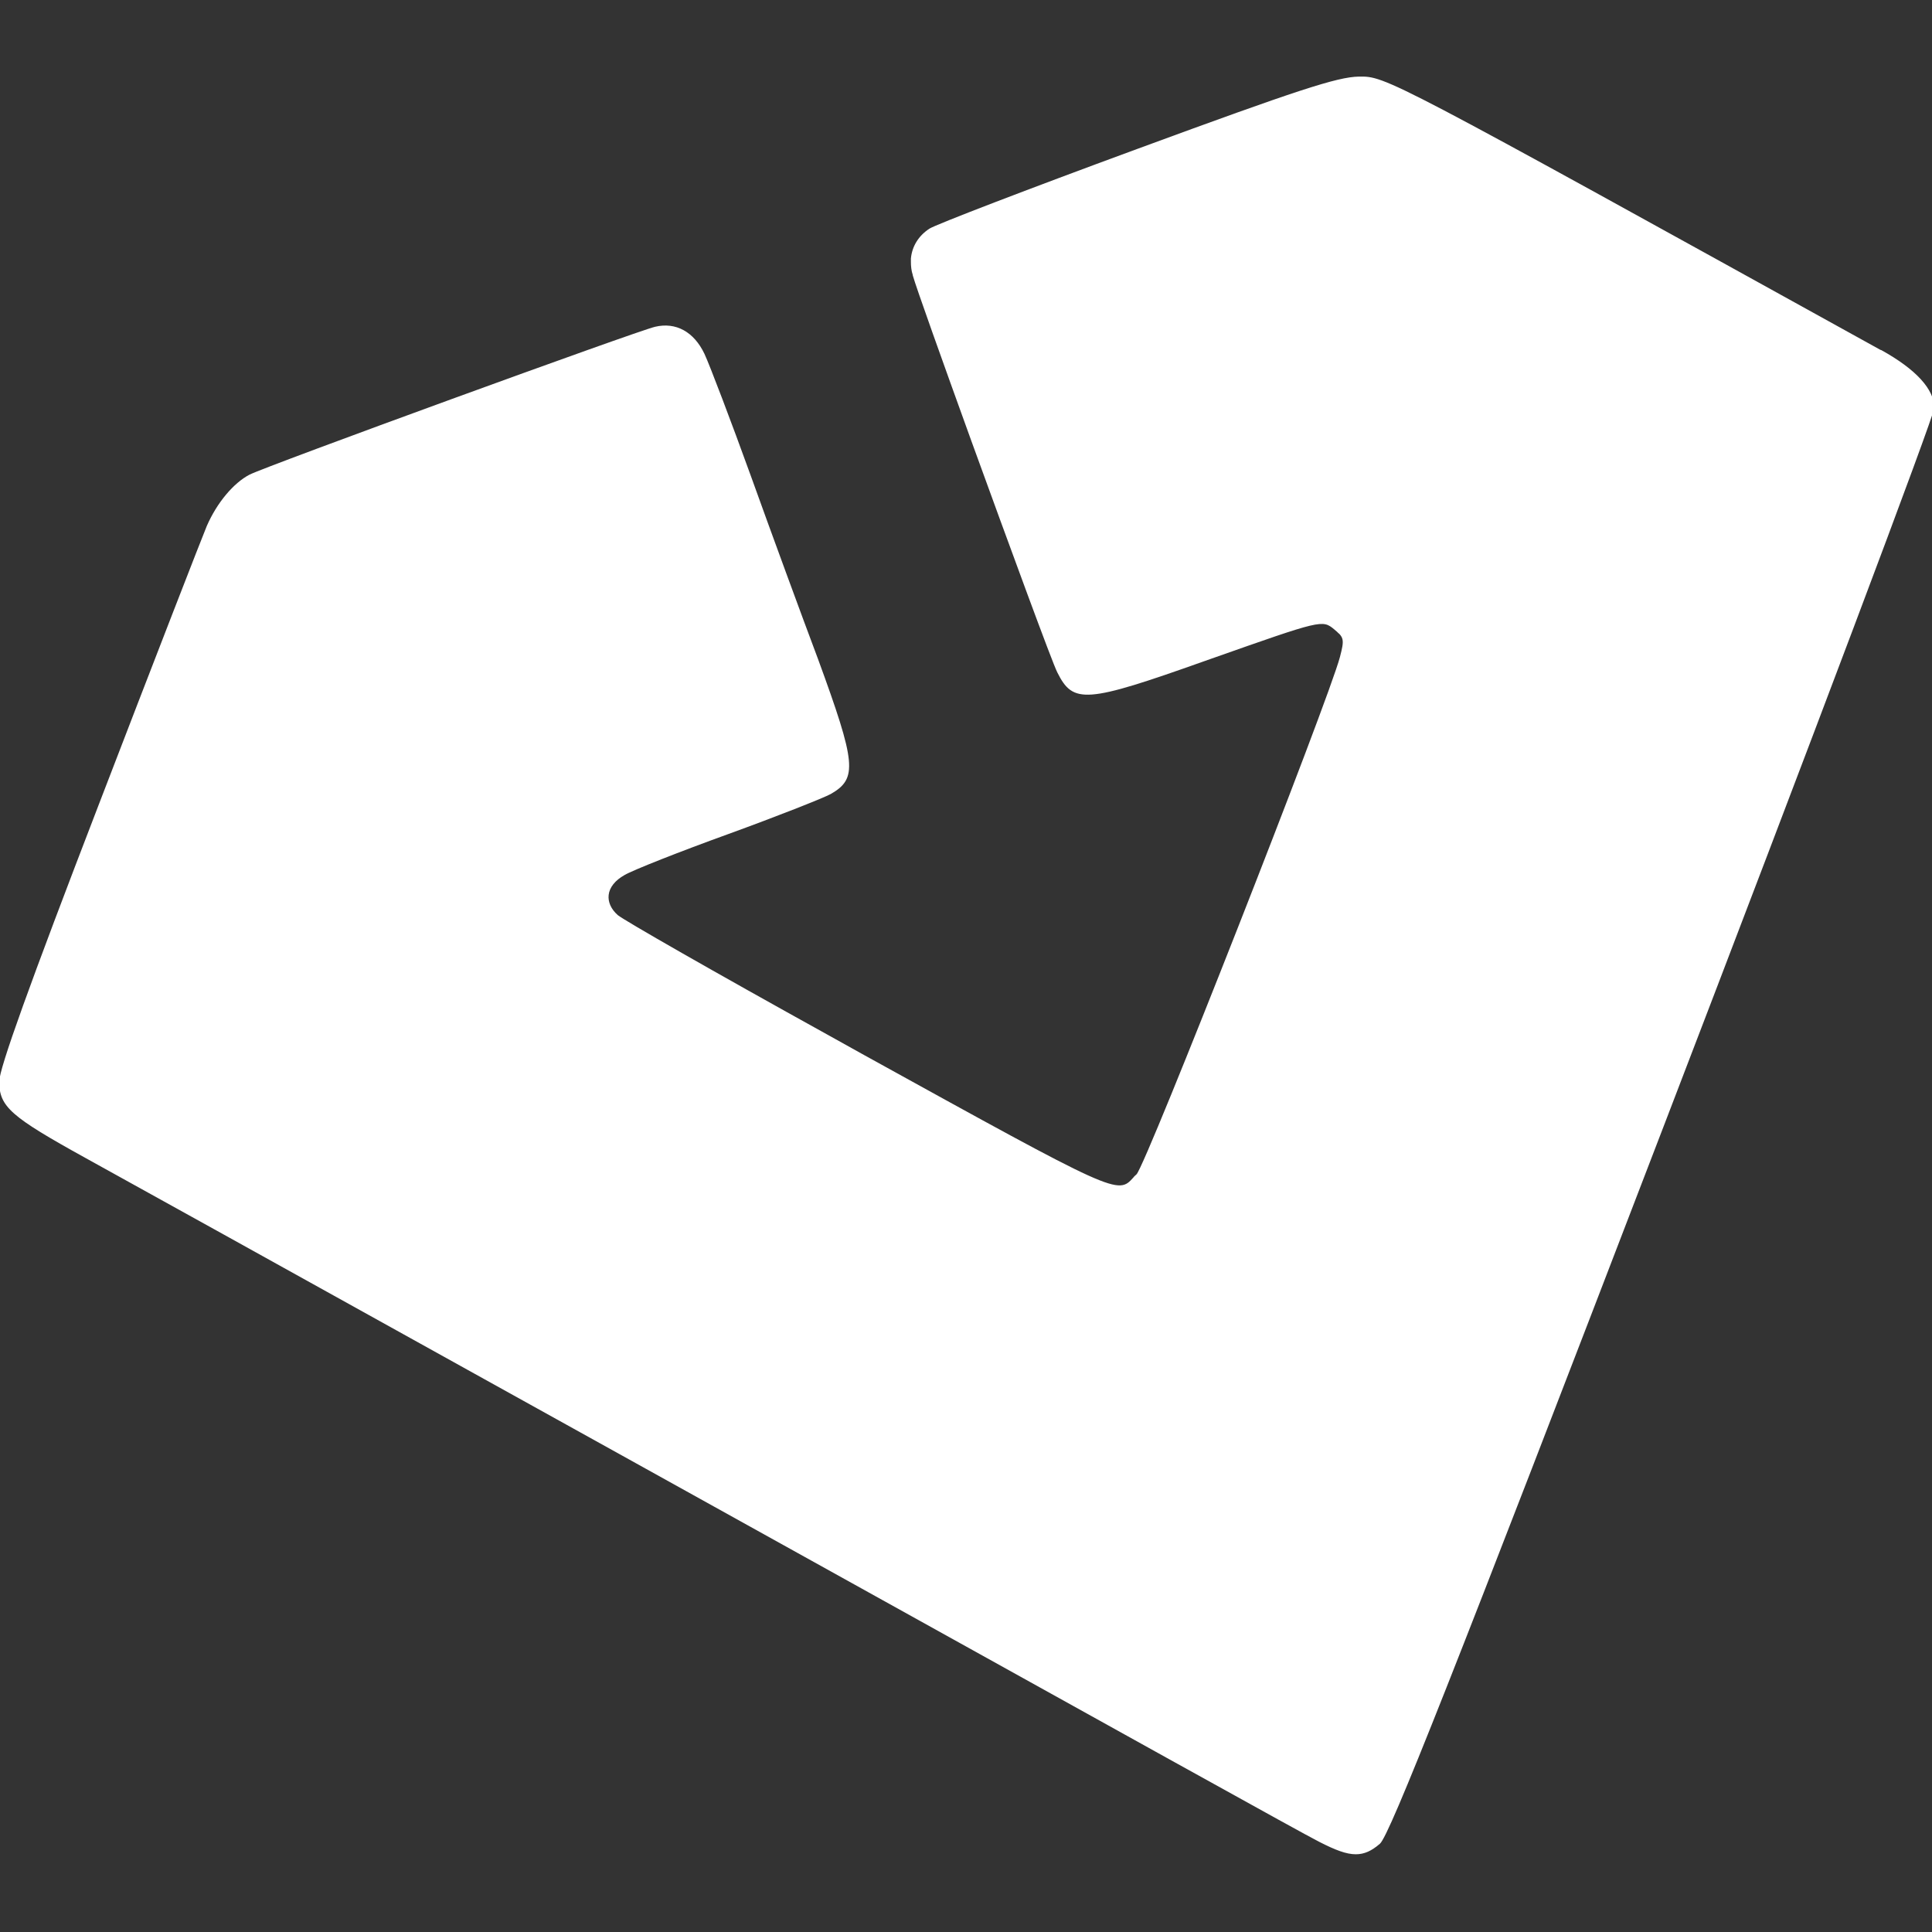
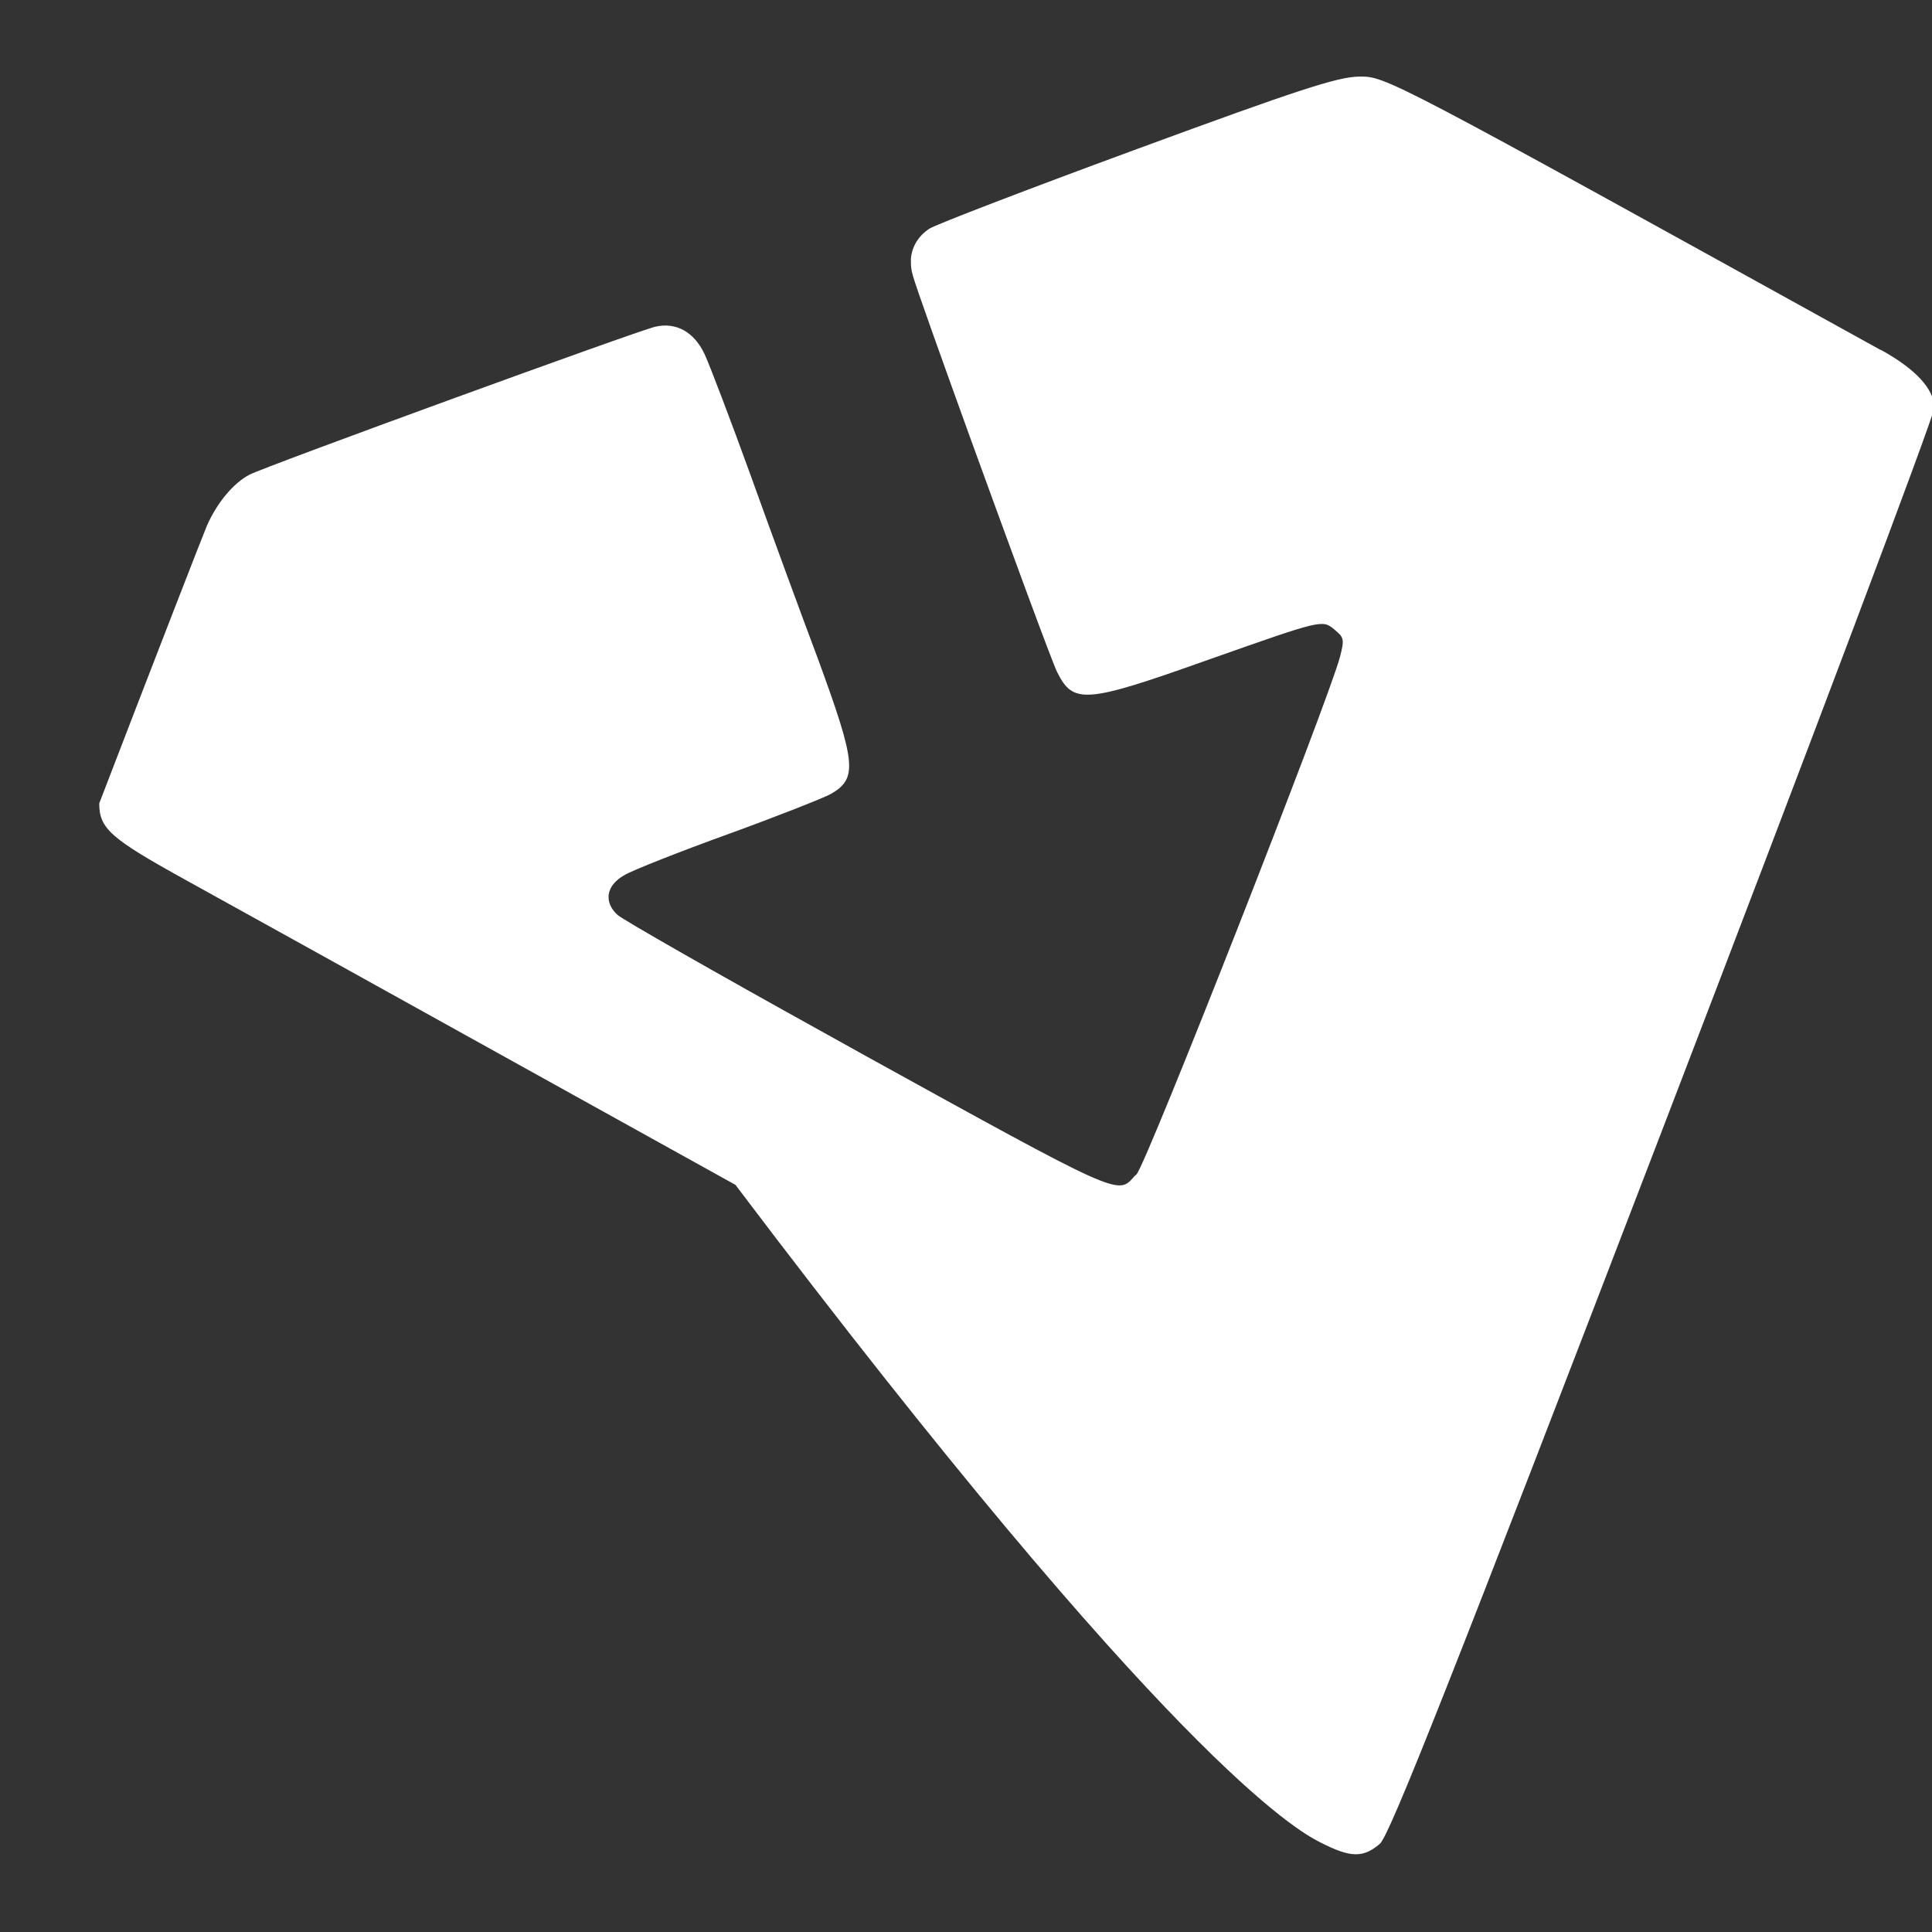
<svg xmlns="http://www.w3.org/2000/svg" version="1.1" id="svg5" x="0px" y="0px" viewBox="0 0 512 512" style="enable-background:new 0 0 512 512;" xml:space="preserve">
  <rect x="0" y="0" width="512" height="512" fill="#333333" stroke="none" />
  <style type="text/css">
	.st0{fill:#FFFFFF;}
</style>
-   <path class="st0" d="M498.6,92.8l-0.3-0.1c-131.1-72.5-131-72.5-138.2-72.4c-5.7,0.1-16.1,3.5-58.8,19.2c-29.1,10.7-53.3,20-55,21.1  c-2.9,1.9-4.6,4.7-4.9,7.9c0,0,0,0.1,0,0.1c0,0.2,0,0.5,0,0.8c0,1.1,0.1,2.3,0.5,3.5c0,0,0,0.1,0,0.1c0.9,3.2,7.8,22.5,15.5,43.8  c10.1,27.8,21.5,58.9,22.8,61.4c0,0,0,0,0,0c4.2,8.4,7.5,8.2,39-3l1.7-0.6c29.5-10.4,29.5-10.4,32.7-7.8l0.1,0.1  c2.5,2,2.6,2.6,1.4,7.2c-2.9,11.2-51.2,134.2-53.9,137.1c-0.3,0.3-0.6,0.5-0.8,0.8c-4.2,4.7-4.2,4.7-71.4-32.4l-9.7-5.4  c-30-16.6-54.1-30.4-55.6-31.7c-1.8-1.6-2.6-3.5-2.4-5.3c0.2-2,1.7-3.9,4.2-5.3c2.2-1.3,14.6-6.2,27.6-10.9  c12.4-4.5,25.1-9.5,27.1-10.6c7.1-4.1,6.7-8.1-3.4-35.7c-4.4-11.7-12.4-33.5-17.9-48.8c-5.1-14.1-10.8-29.1-12.2-32.1  c-2.8-5.9-7.6-8.5-13.1-7.2c-4.8,1.1-103.3,37-107.5,39.2s-8.6,7.4-11.3,13.6c-1.1,2.6-13.7,35-28.5,73.5  C7.7,261.2-0.2,283.2-0.2,286.6c0,6.7,3,9.3,22.9,20.3c8,4.4,54.9,30.4,105.5,58.5l40.2,22.3C310,466.3,343.6,485,349.6,488.1  c4.3,2.2,7.2,3.3,9.7,3.3c2.3,0,4.2-0.9,6.4-2.8c2.6-2.3,19.4-44.8,75.1-189.9c38.9-101.3,71.8-188.6,71.8-190.6  C512.6,103.2,507.8,97.9,498.6,92.8z M284,183.2c1.9,1.1,4.5,1.2,8.8,0.3C288.5,184.4,285.9,184.3,284,183.2z M353.7,166.9  c0.5,0.4,0.9,0.7,1.2,1.1C354.6,167.7,354.2,167.3,353.7,166.9z M165.4,231.9C165.4,231.9,165.4,231.9,165.4,231.9  C165.4,231.9,165.4,231.9,165.4,231.9c2.2-1.3,14.6-6.2,27.6-10.9c3.2-1.1,6.3-2.3,9.2-3.4c-3,1.1-6.1,2.3-9.2,3.4  C180,225.7,167.6,230.6,165.4,231.9z M220.1,210.4C220.1,210.4,220.1,210.4,220.1,210.4C220.1,210.4,220.1,210.4,220.1,210.4  C220.1,210.4,220.1,210.4,220.1,210.4C220.1,210.4,220.1,210.4,220.1,210.4z" />
+   <path class="st0" d="M498.6,92.8l-0.3-0.1c-131.1-72.5-131-72.5-138.2-72.4c-5.7,0.1-16.1,3.5-58.8,19.2c-29.1,10.7-53.3,20-55,21.1  c-2.9,1.9-4.6,4.7-4.9,7.9c0,0,0,0.1,0,0.1c0,0.2,0,0.5,0,0.8c0,1.1,0.1,2.3,0.5,3.5c0,0,0,0.1,0,0.1c0.9,3.2,7.8,22.5,15.5,43.8  c10.1,27.8,21.5,58.9,22.8,61.4c0,0,0,0,0,0c4.2,8.4,7.5,8.2,39-3l1.7-0.6c29.5-10.4,29.5-10.4,32.7-7.8l0.1,0.1  c2.5,2,2.6,2.6,1.4,7.2c-2.9,11.2-51.2,134.2-53.9,137.1c-0.3,0.3-0.6,0.5-0.8,0.8c-4.2,4.7-4.2,4.7-71.4-32.4l-9.7-5.4  c-30-16.6-54.1-30.4-55.6-31.7c-1.8-1.6-2.6-3.5-2.4-5.3c0.2-2,1.7-3.9,4.2-5.3c2.2-1.3,14.6-6.2,27.6-10.9  c12.4-4.5,25.1-9.5,27.1-10.6c7.1-4.1,6.7-8.1-3.4-35.7c-4.4-11.7-12.4-33.5-17.9-48.8c-5.1-14.1-10.8-29.1-12.2-32.1  c-2.8-5.9-7.6-8.5-13.1-7.2c-4.8,1.1-103.3,37-107.5,39.2s-8.6,7.4-11.3,13.6c-1.1,2.6-13.7,35-28.5,73.5  c0,6.7,3,9.3,22.9,20.3c8,4.4,54.9,30.4,105.5,58.5l40.2,22.3C310,466.3,343.6,485,349.6,488.1  c4.3,2.2,7.2,3.3,9.7,3.3c2.3,0,4.2-0.9,6.4-2.8c2.6-2.3,19.4-44.8,75.1-189.9c38.9-101.3,71.8-188.6,71.8-190.6  C512.6,103.2,507.8,97.9,498.6,92.8z M284,183.2c1.9,1.1,4.5,1.2,8.8,0.3C288.5,184.4,285.9,184.3,284,183.2z M353.7,166.9  c0.5,0.4,0.9,0.7,1.2,1.1C354.6,167.7,354.2,167.3,353.7,166.9z M165.4,231.9C165.4,231.9,165.4,231.9,165.4,231.9  C165.4,231.9,165.4,231.9,165.4,231.9c2.2-1.3,14.6-6.2,27.6-10.9c3.2-1.1,6.3-2.3,9.2-3.4c-3,1.1-6.1,2.3-9.2,3.4  C180,225.7,167.6,230.6,165.4,231.9z M220.1,210.4C220.1,210.4,220.1,210.4,220.1,210.4C220.1,210.4,220.1,210.4,220.1,210.4  C220.1,210.4,220.1,210.4,220.1,210.4C220.1,210.4,220.1,210.4,220.1,210.4z" />
</svg>